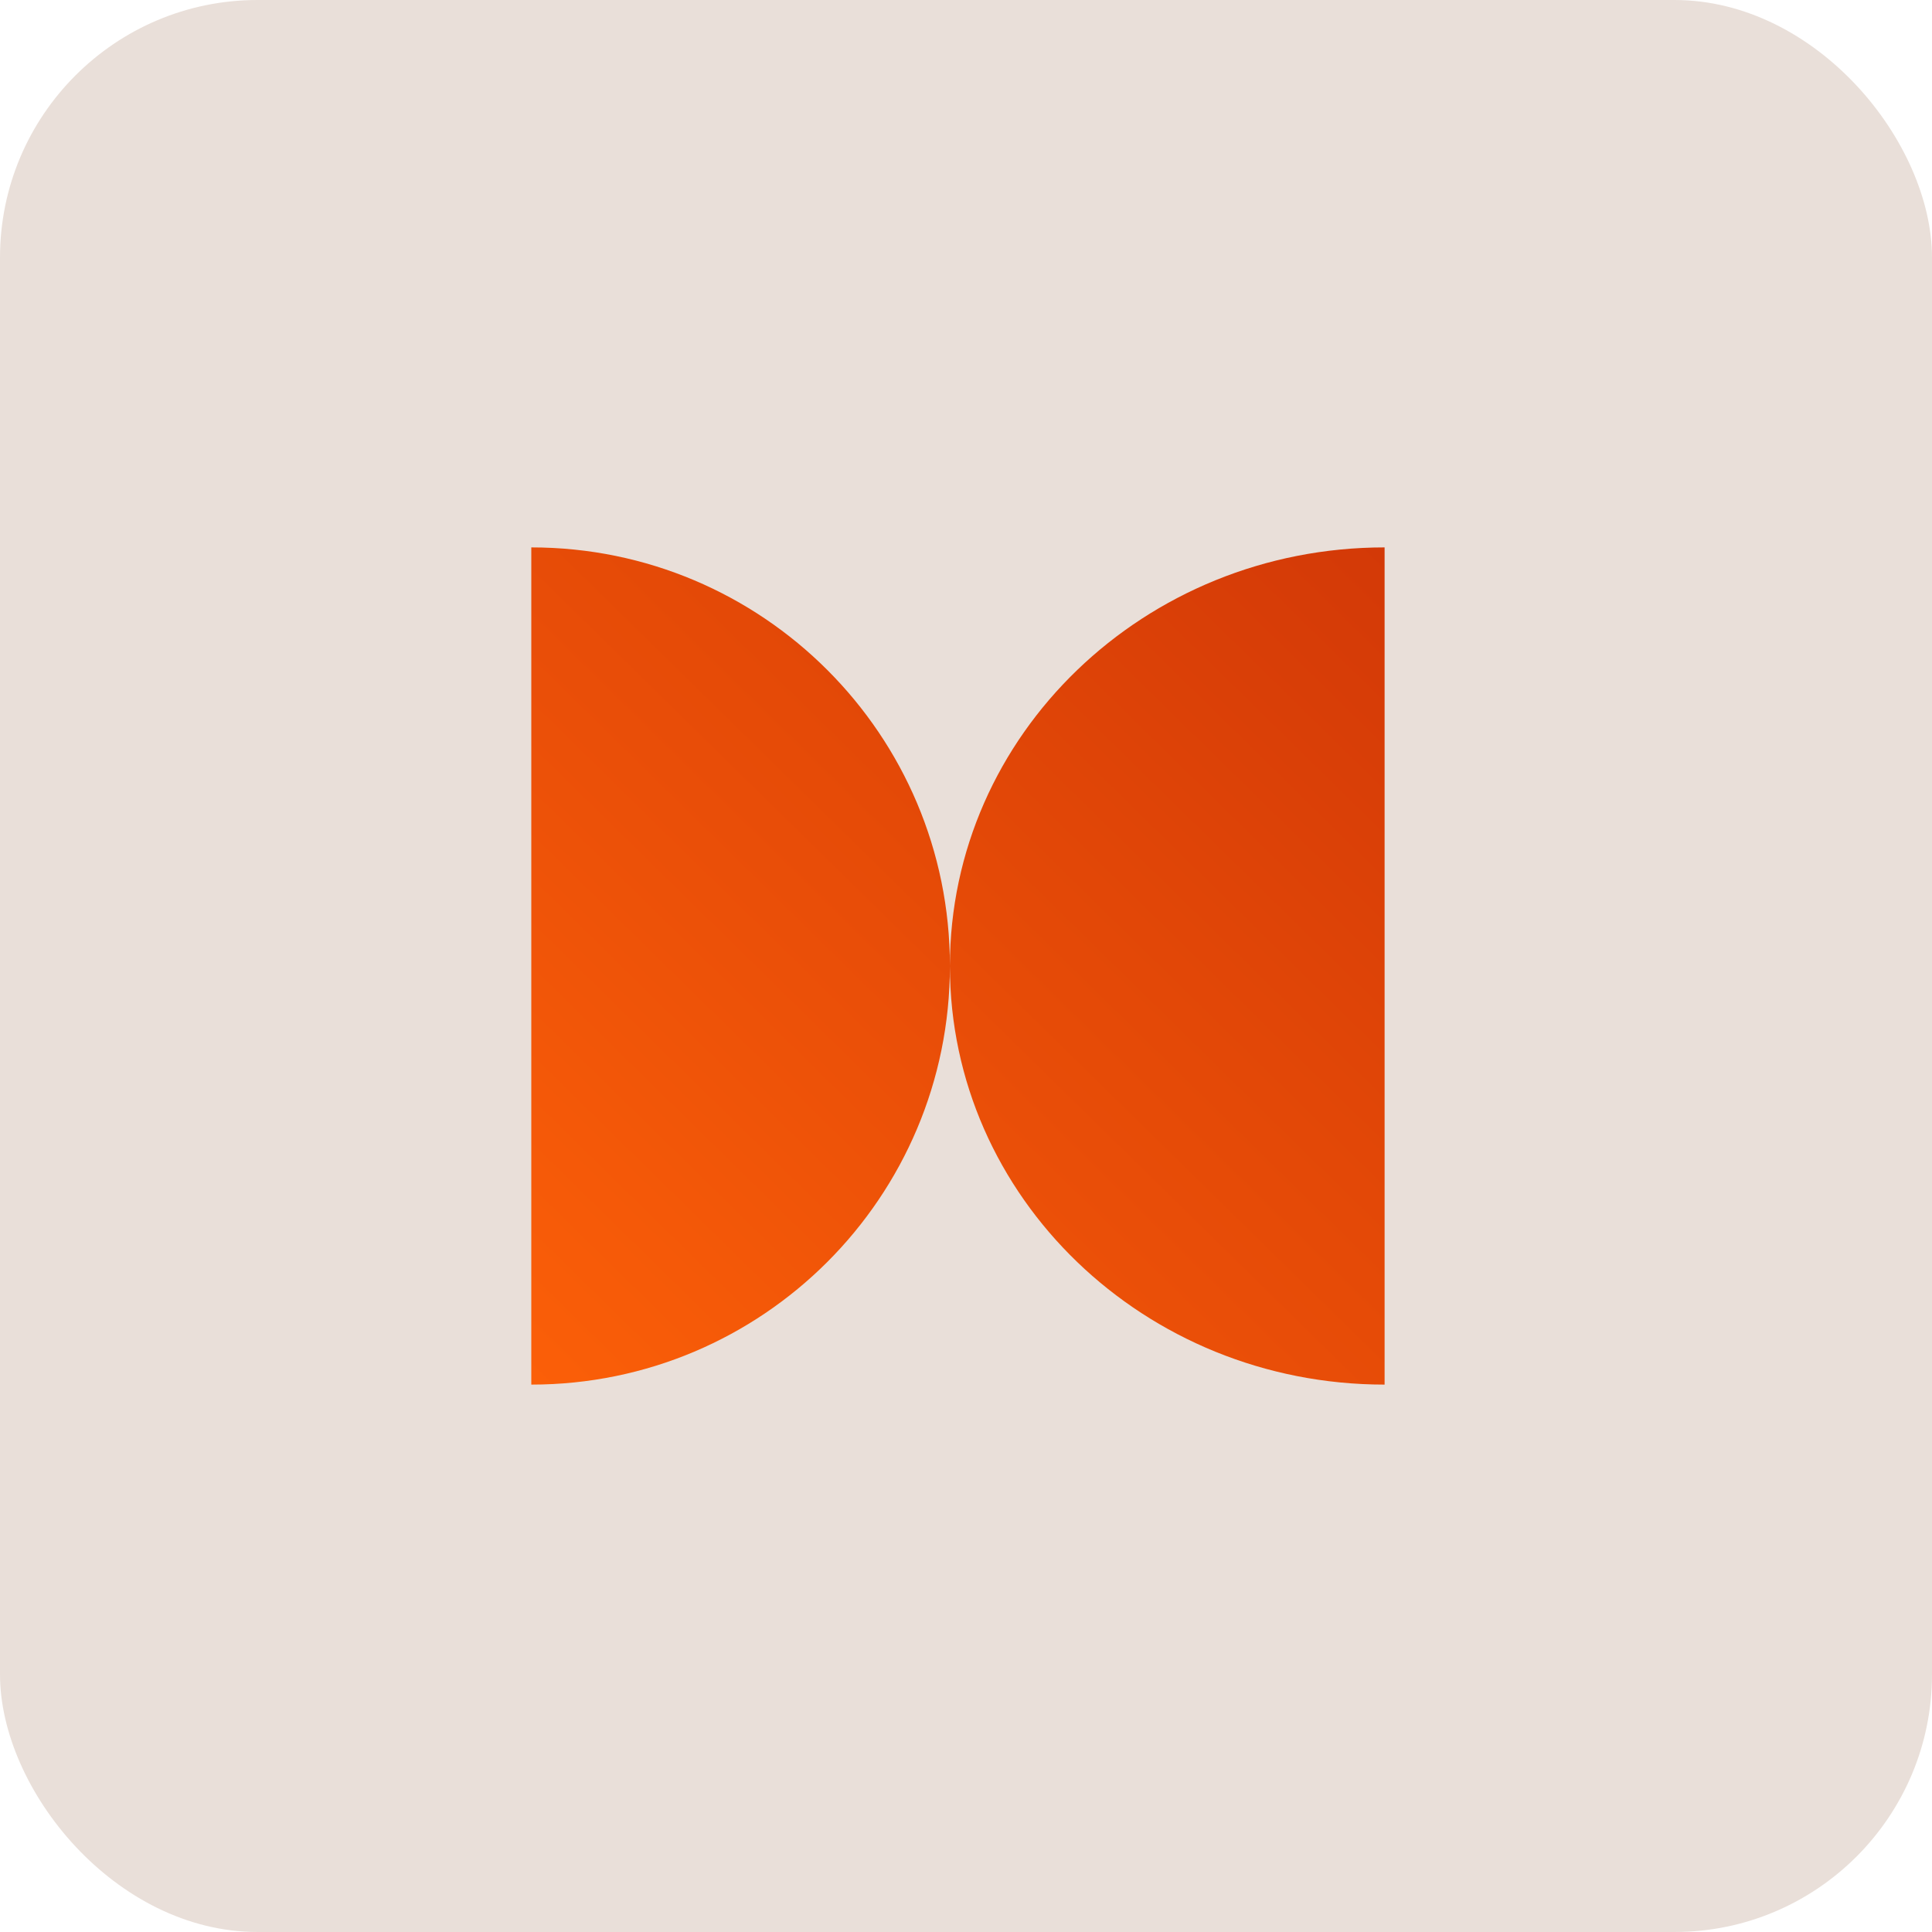
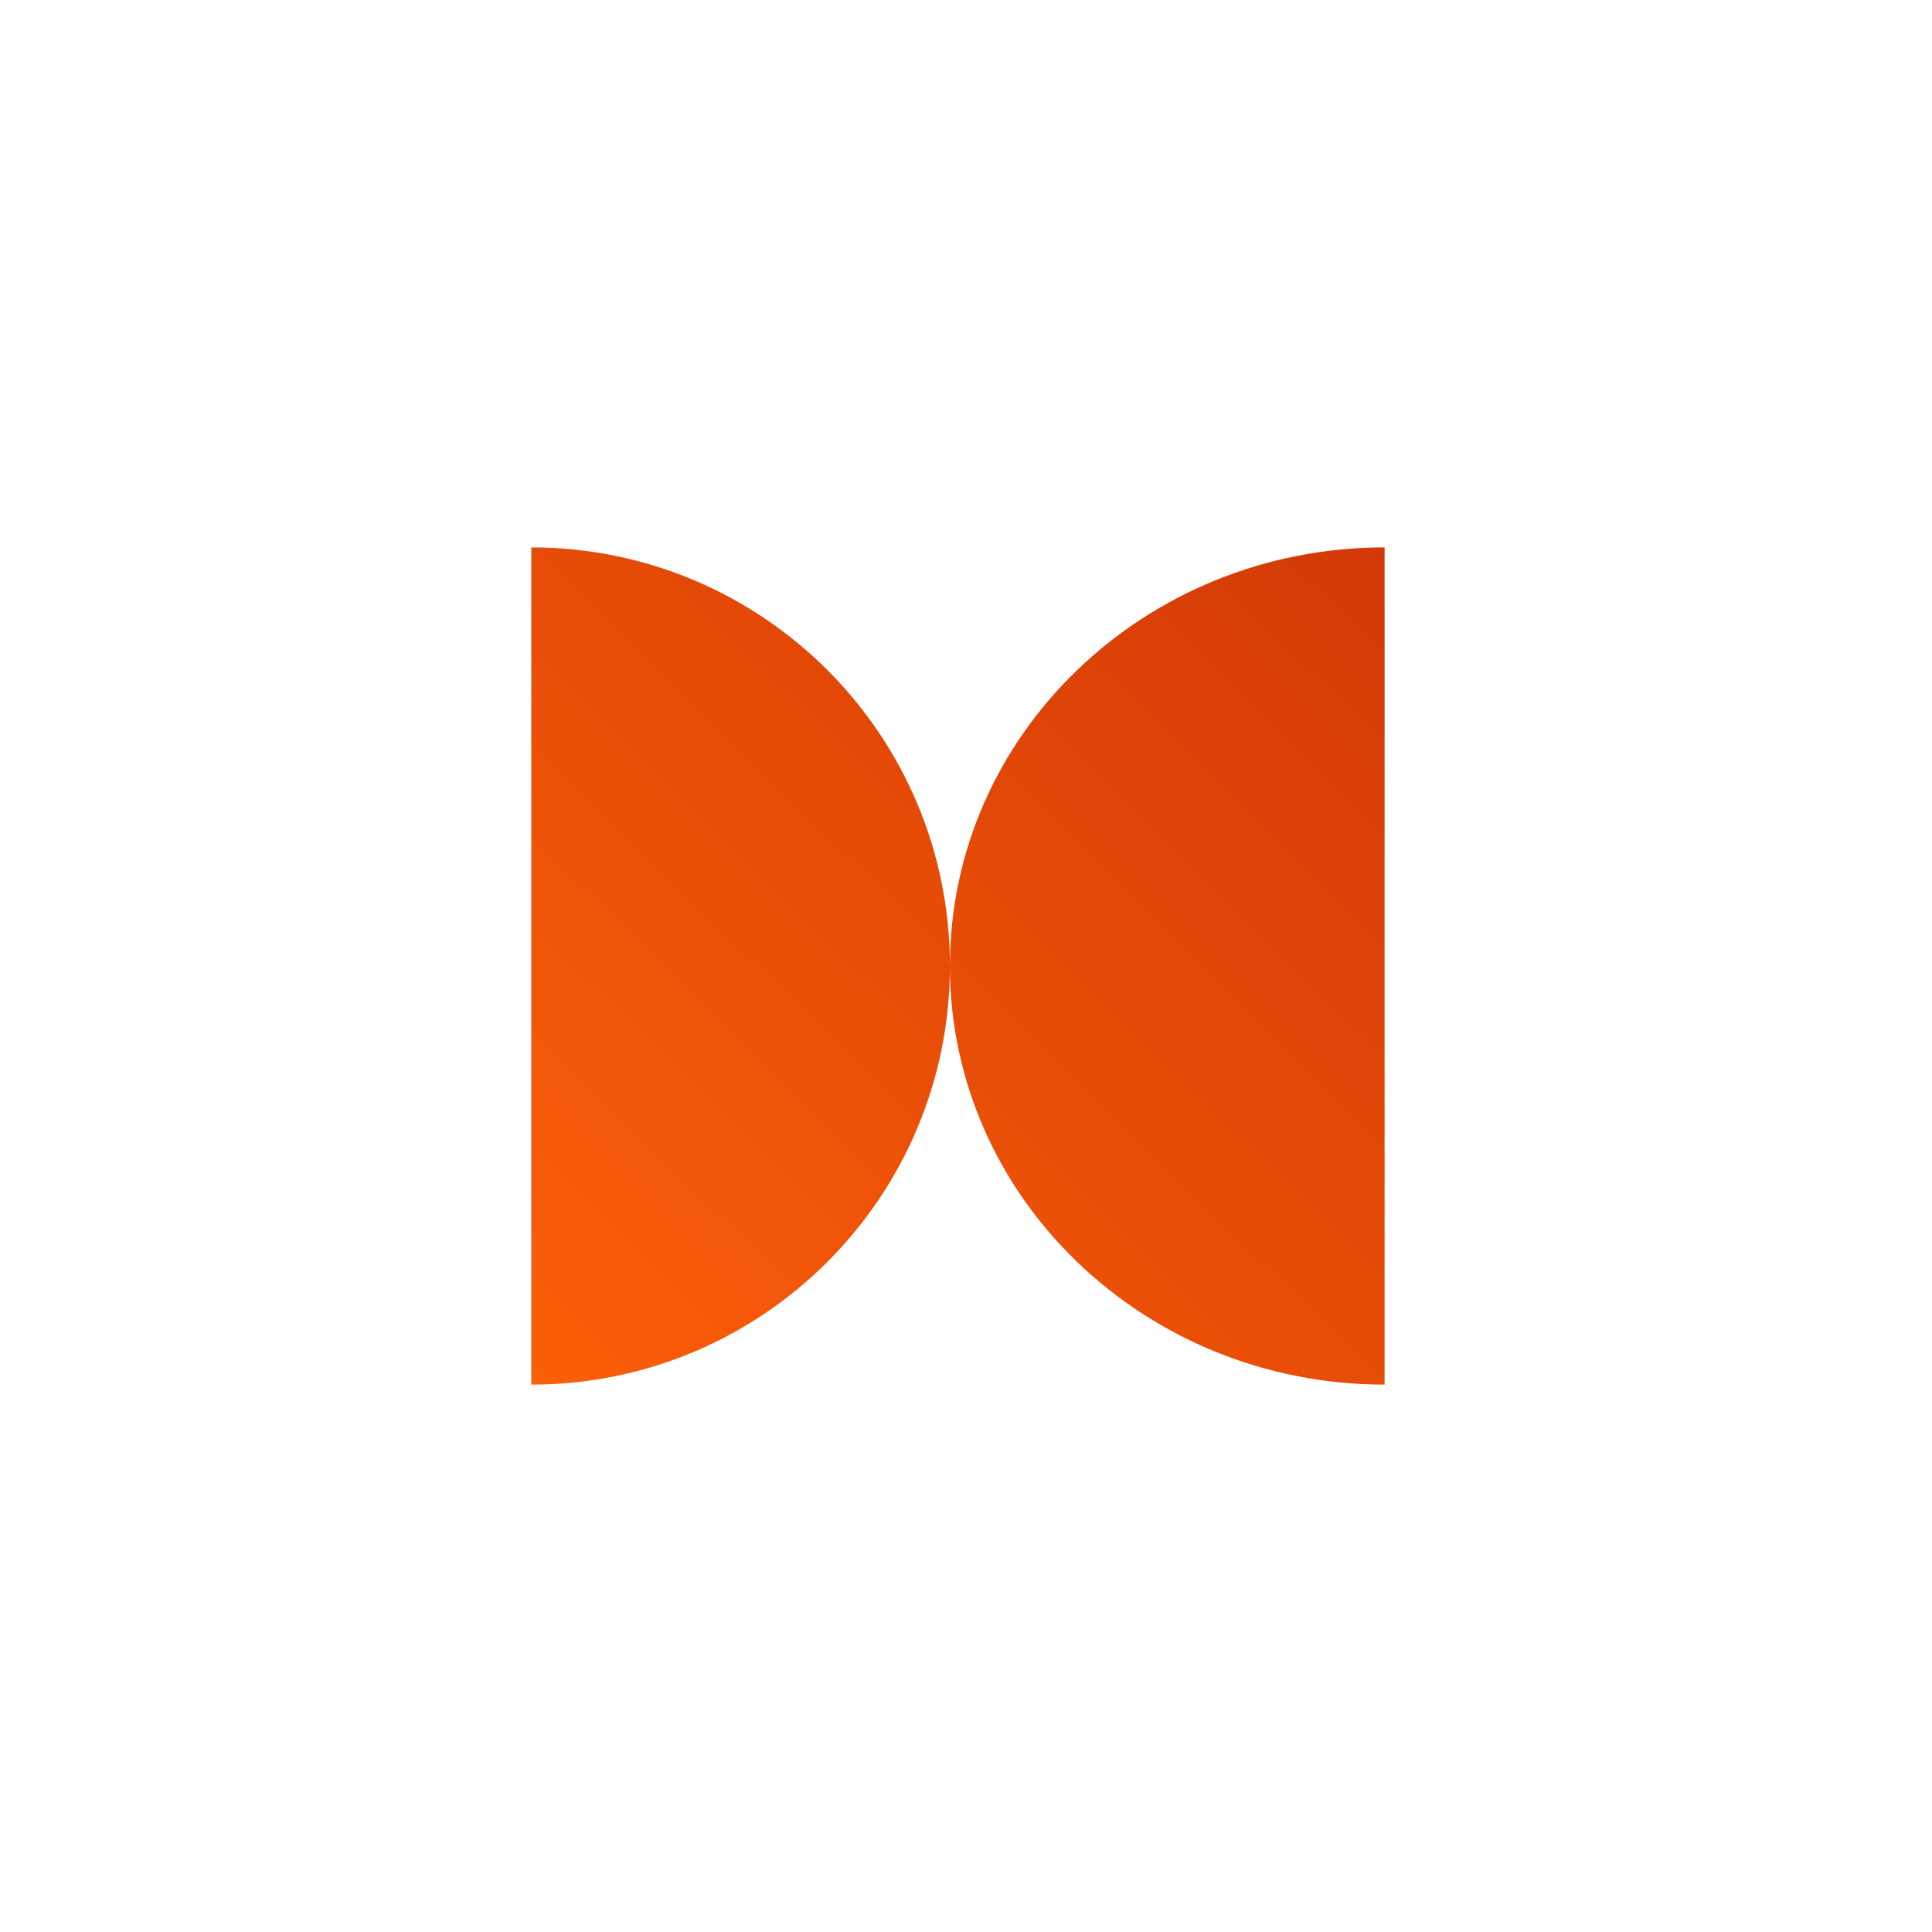
<svg xmlns="http://www.w3.org/2000/svg" width="120" height="120" viewBox="0 0 120 120" fill="none">
-   <rect width="120" height="120" rx="16" fill="#E9DFD9" />
  <path d="M33 34C47.361 34 59 45.635 59 59.997C59 74.359 47.361 86 33 86V34ZM86 86C71.087 86 59 74.365 59 60.003C59 45.641 71.087 34 86 34V86Z" fill="url(#paint0_linear_1286_20903)" />
  <defs>
    <linearGradient id="paint0_linear_1286_20903" x1="33" y1="86" x2="84.991" y2="33.01" gradientUnits="userSpaceOnUse">
      <stop stop-color="#FB5F08" />
      <stop offset="1" stop-color="#D33907" />
    </linearGradient>
  </defs>
</svg>